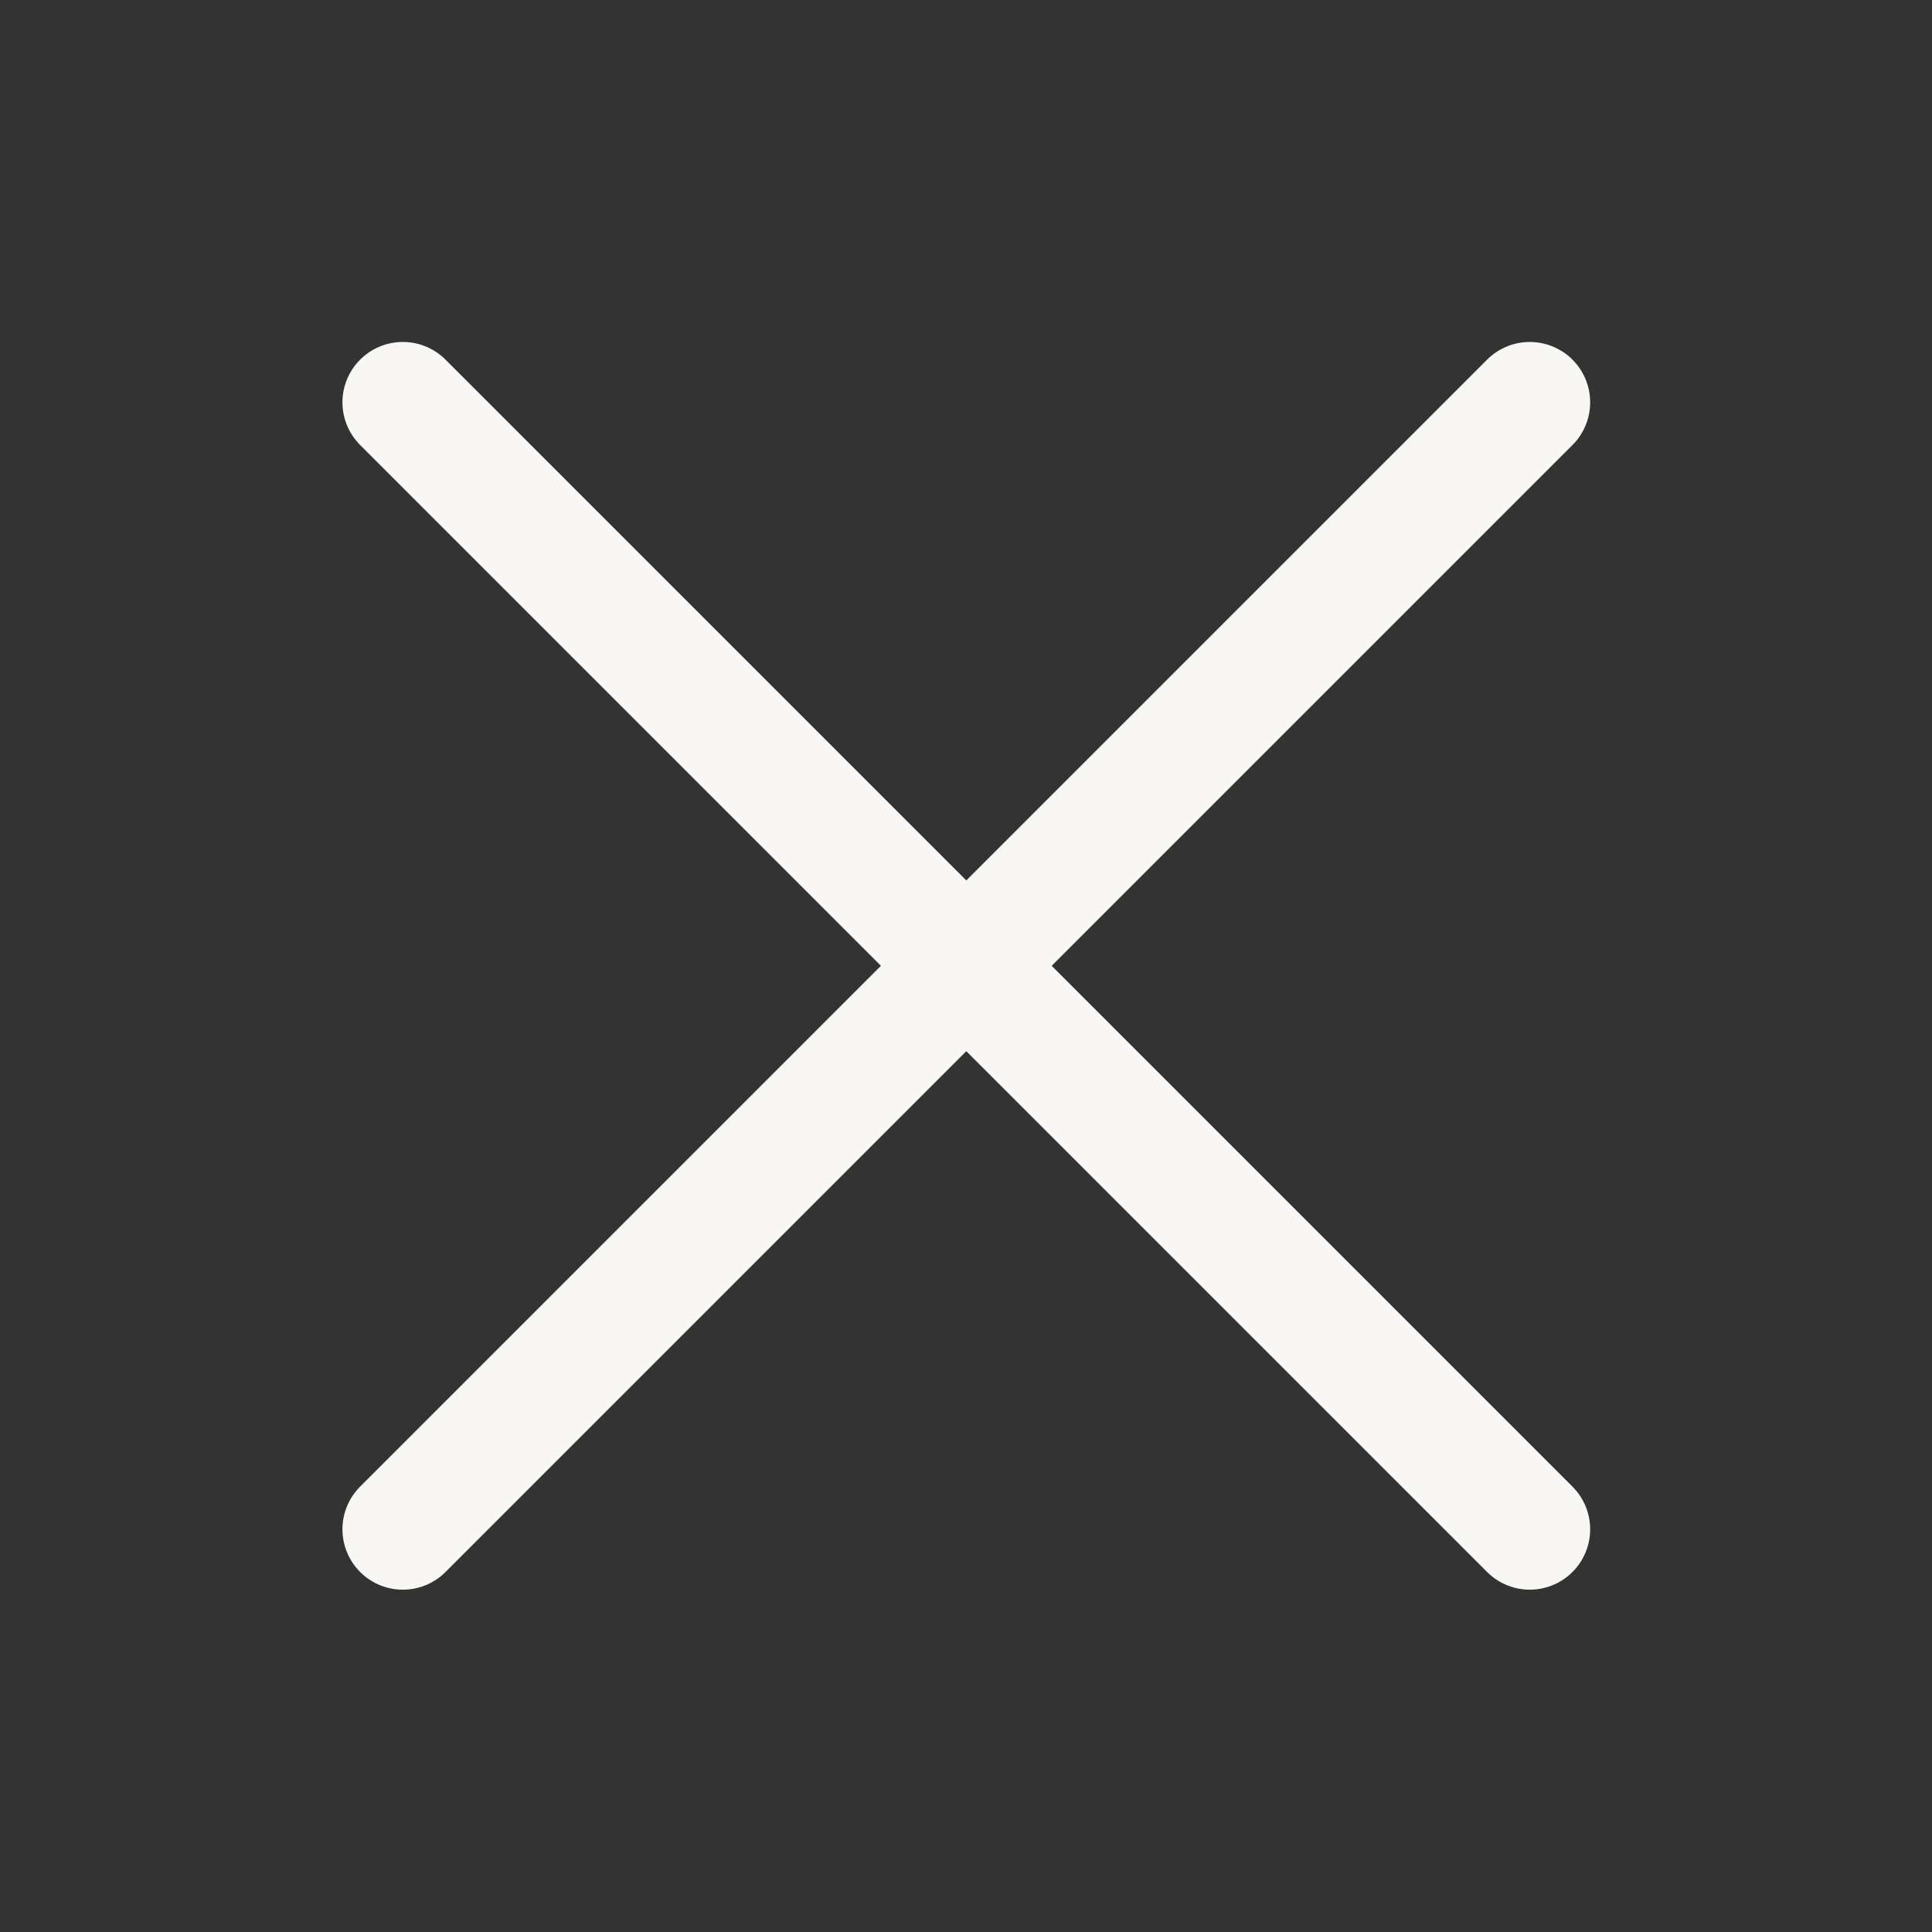
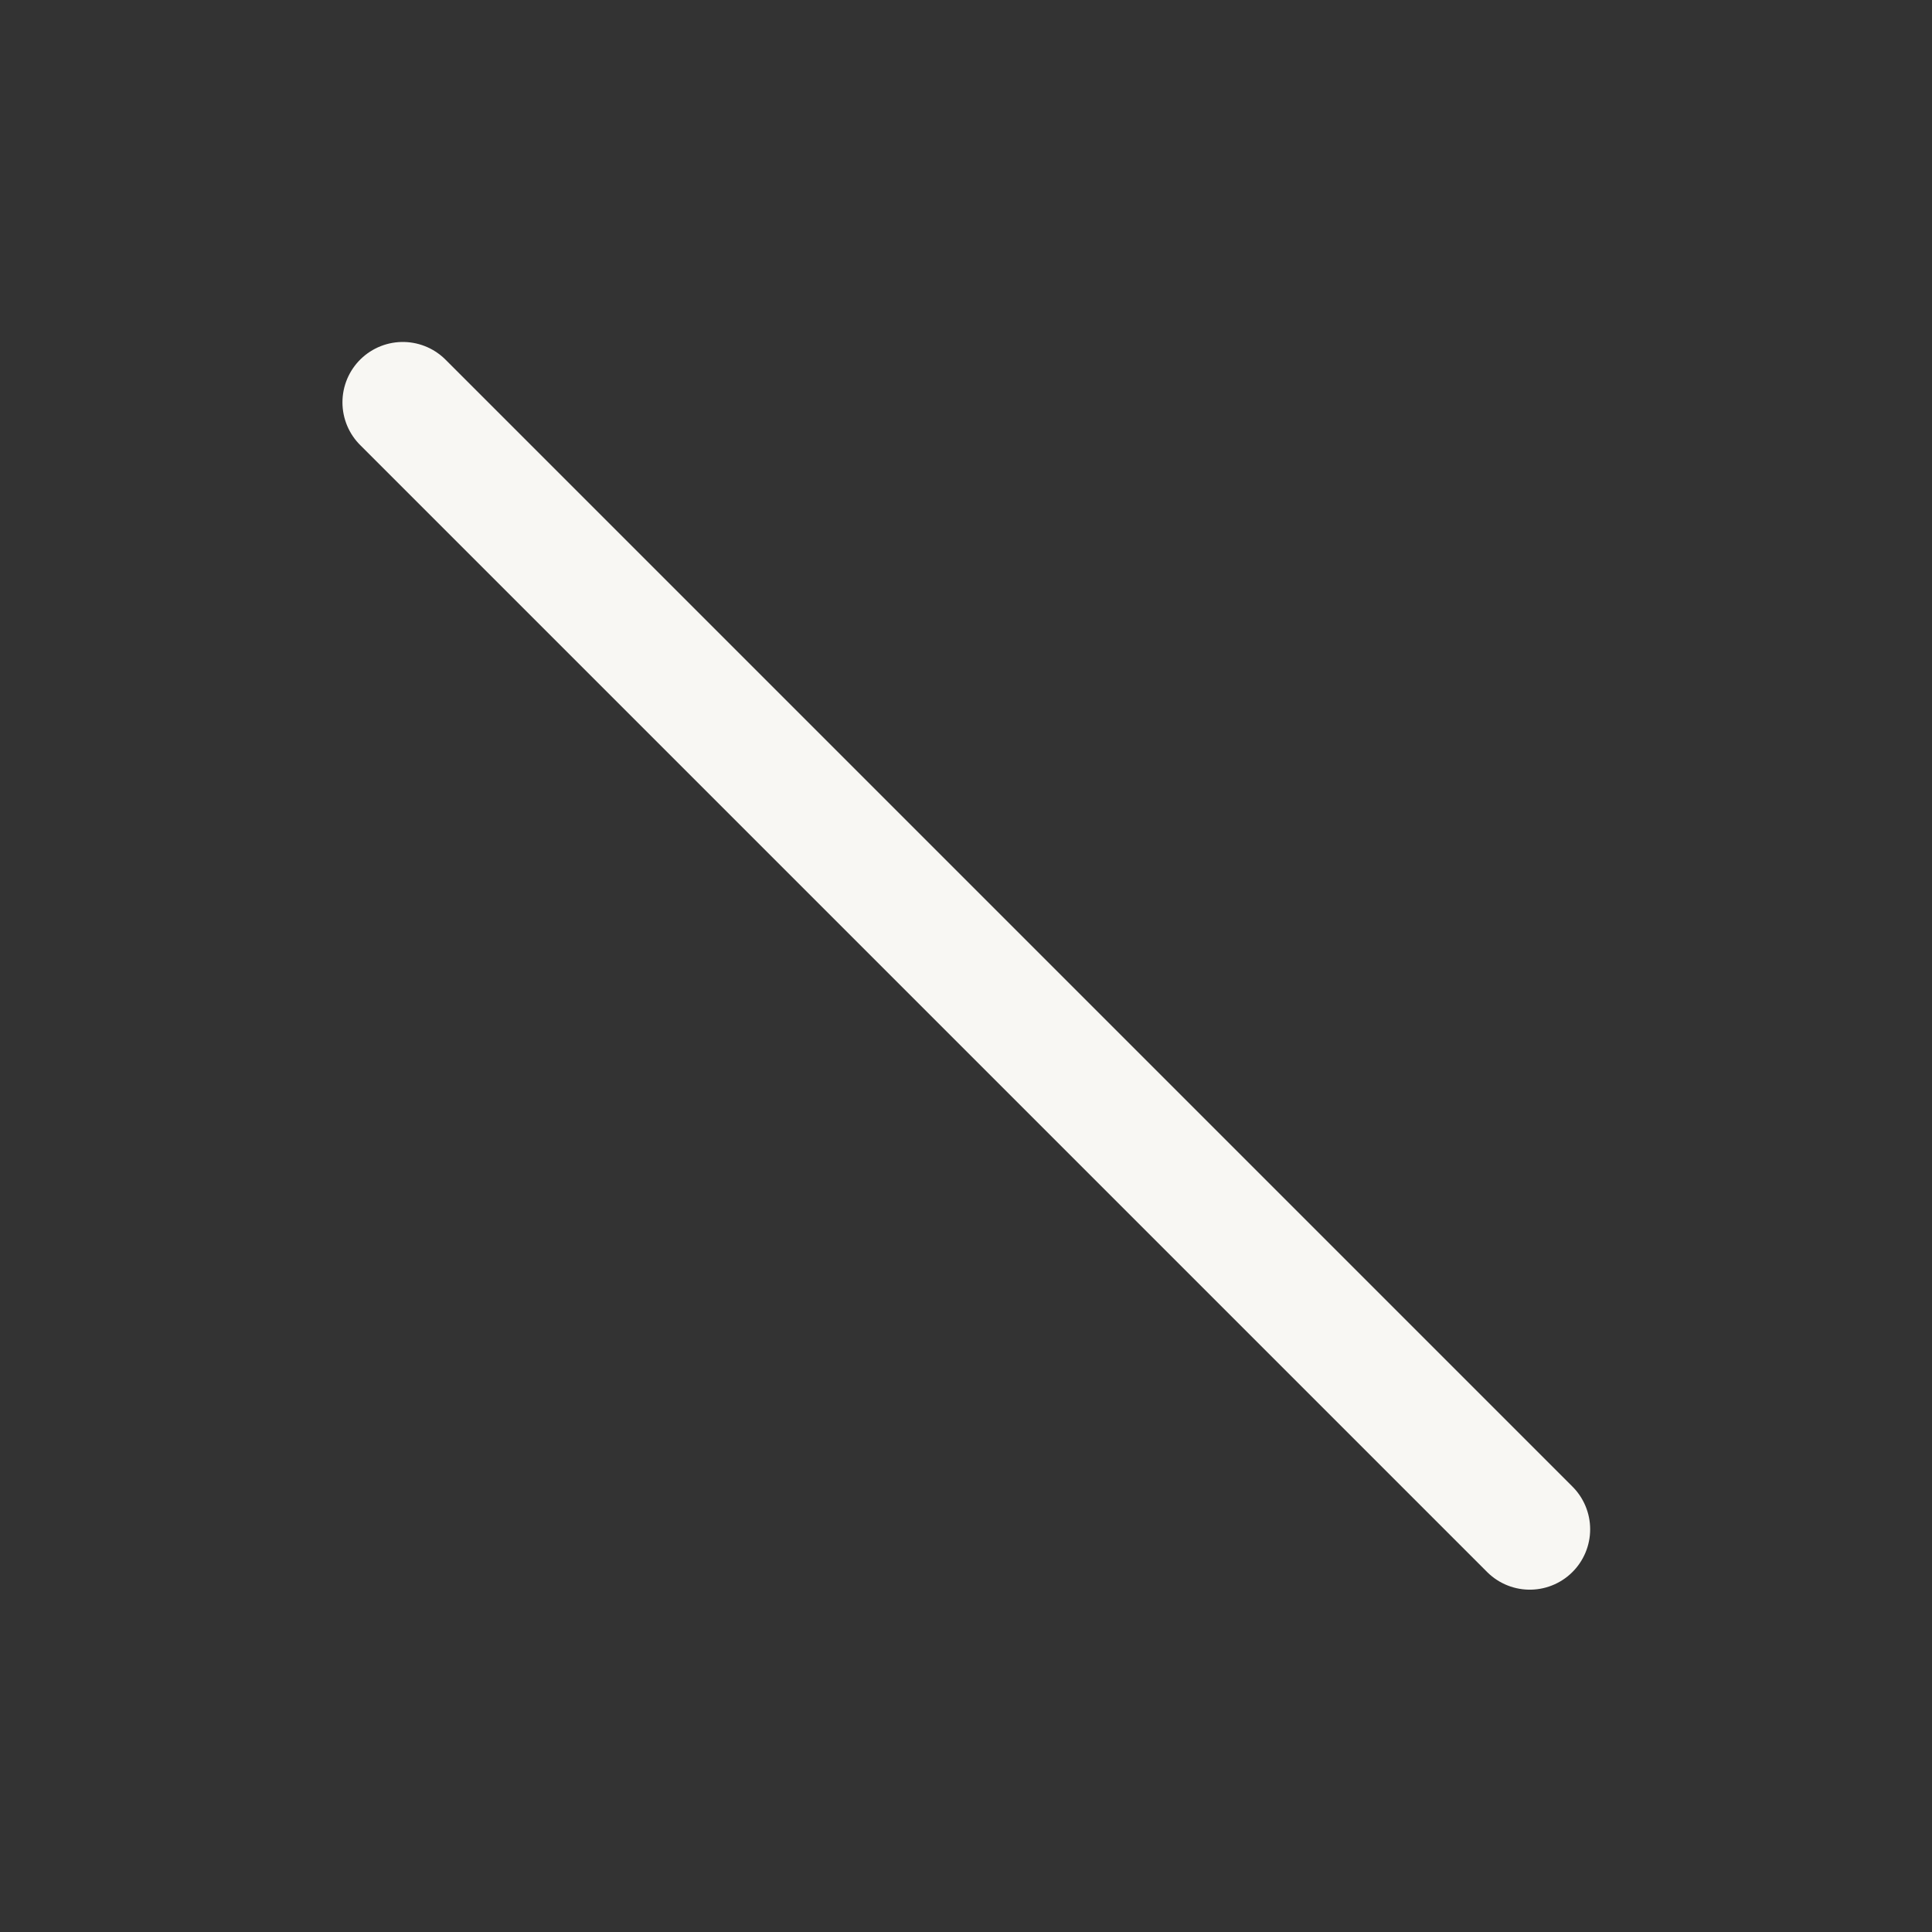
<svg xmlns="http://www.w3.org/2000/svg" width="16" height="16" viewBox="0 0 16 16" fill="none">
  <rect x="0" y="0" width="16" height="16" fill="#333333" stroke="none" />
-   <path d="M12.669 3.332L3.336 12.665M3.336 3.332L12.669 12.665" stroke="#F8F7F3" stroke-linecap="round" stroke-linejoin="round" />
+   <path d="M12.669 3.332M3.336 3.332L12.669 12.665" stroke="#F8F7F3" stroke-linecap="round" stroke-linejoin="round" />
</svg>